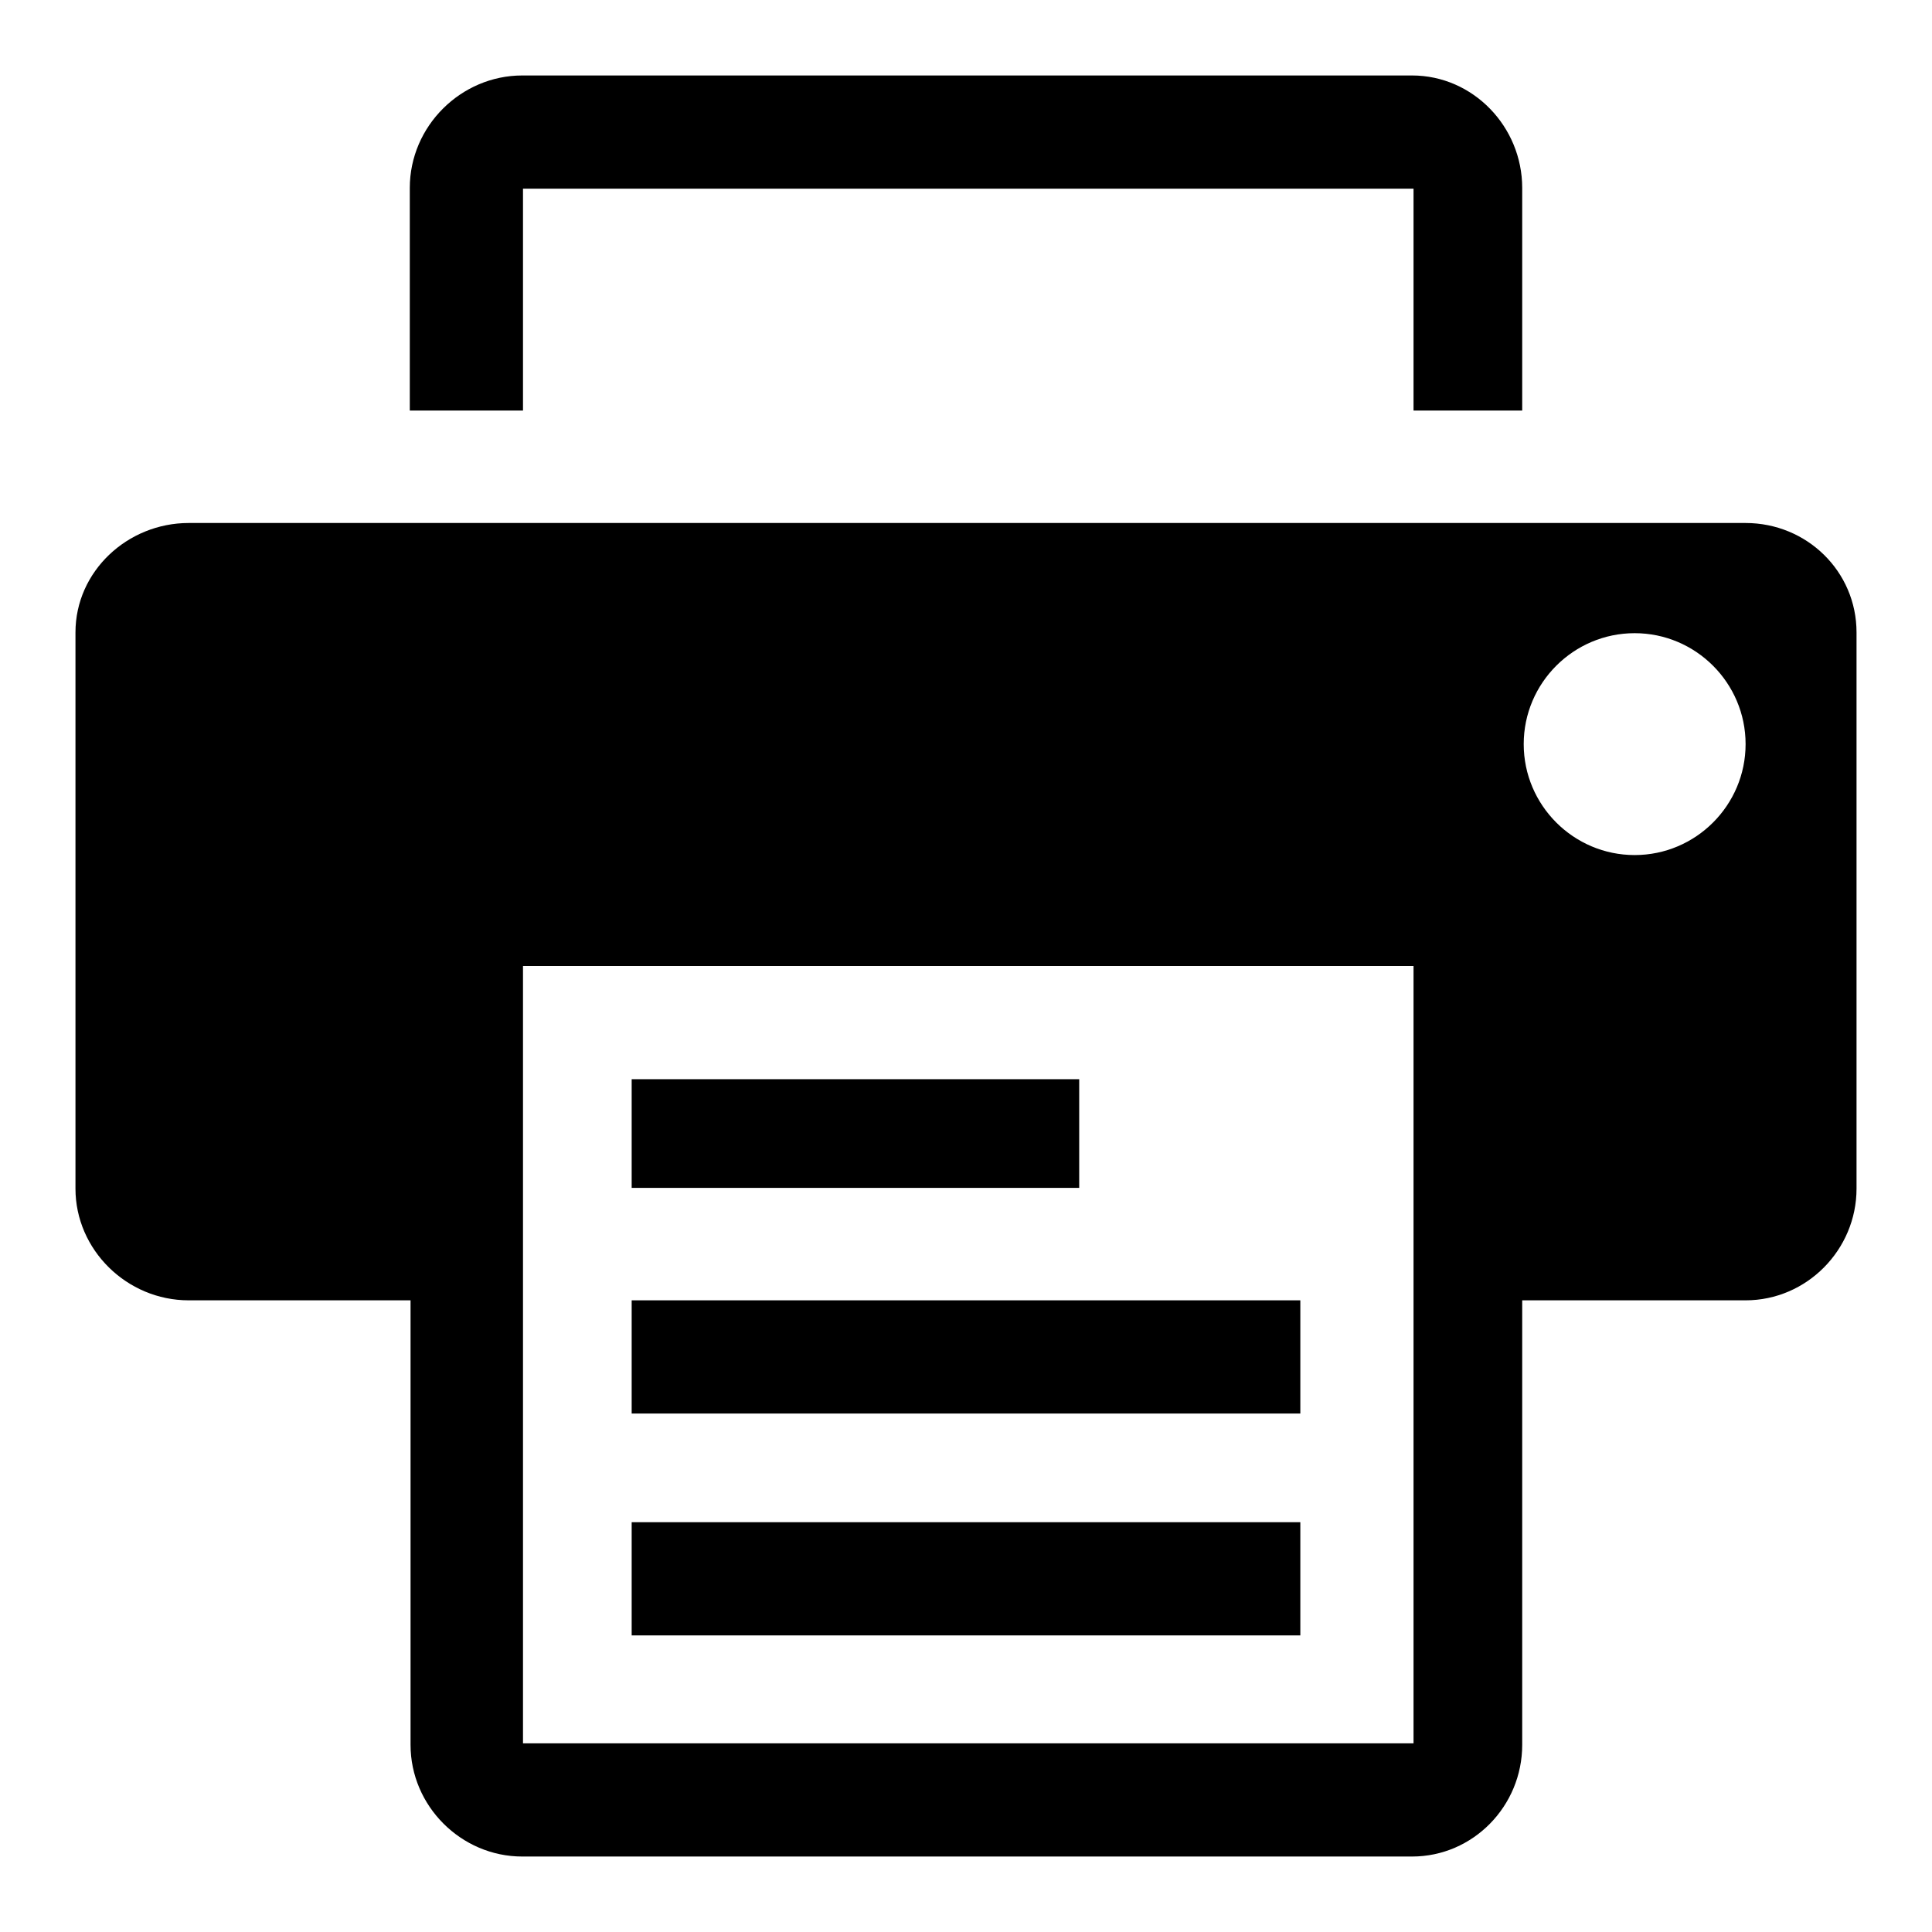
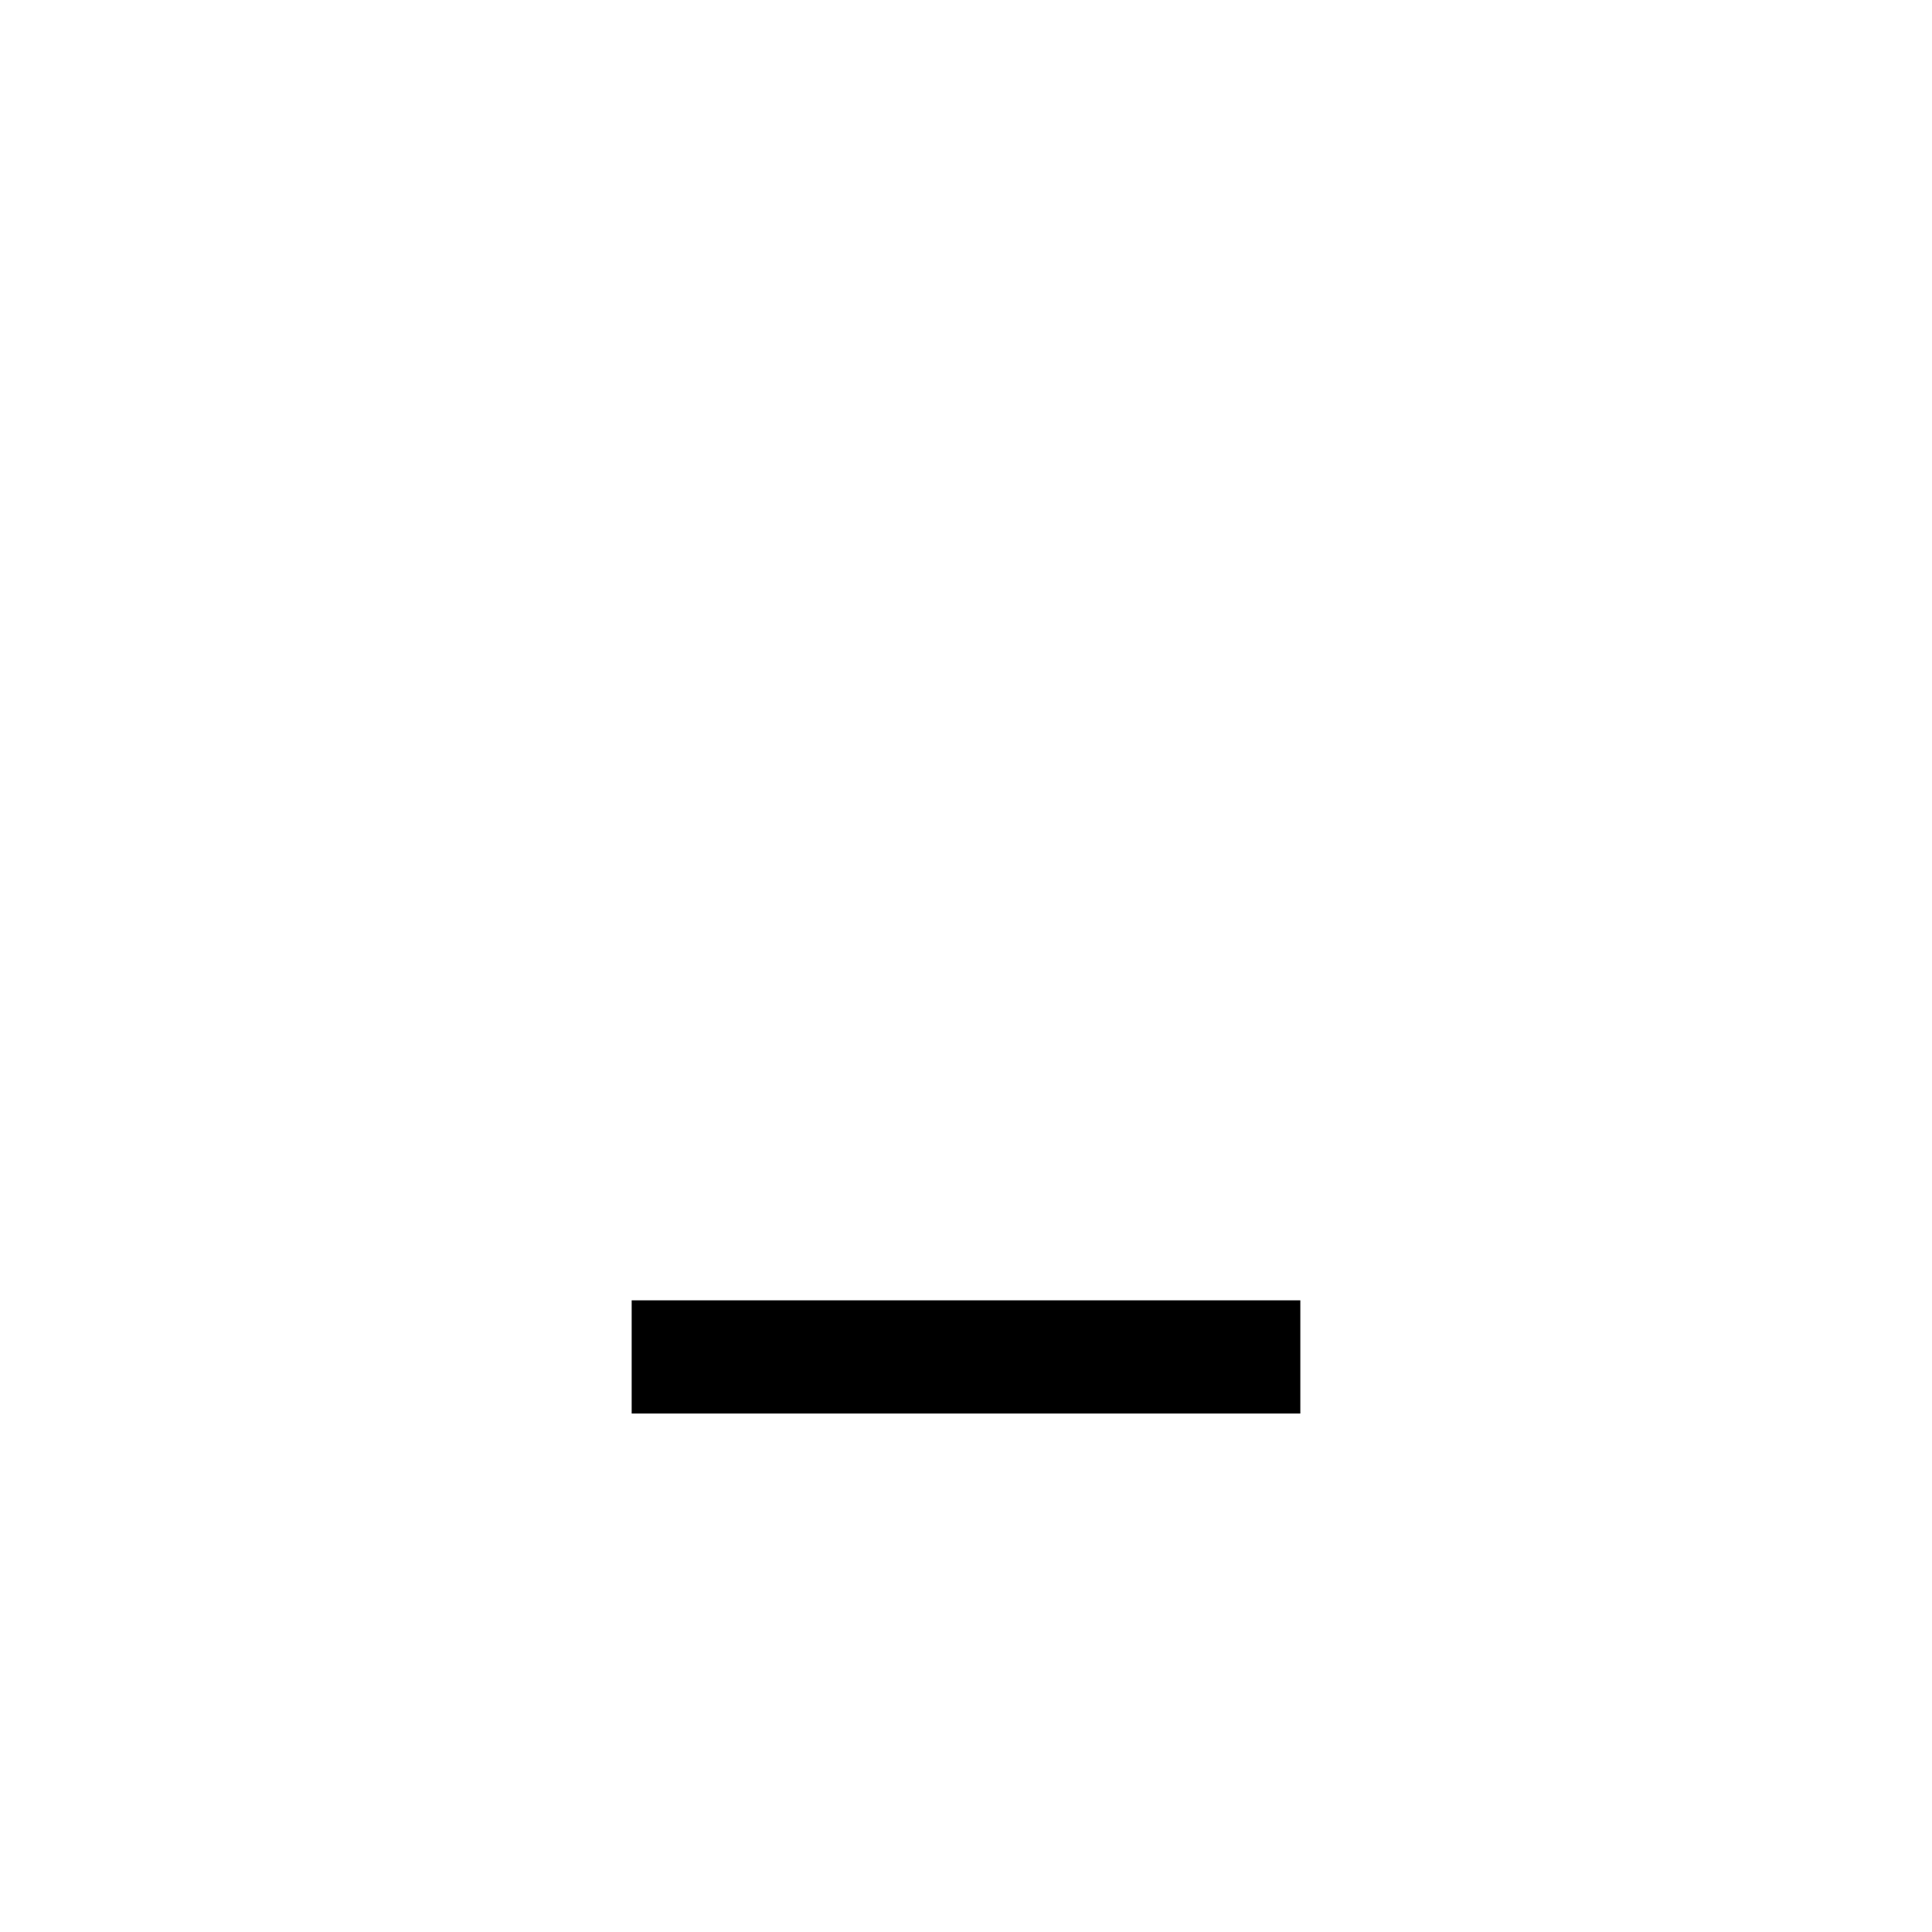
<svg xmlns="http://www.w3.org/2000/svg" version="1.1" x="0px" y="0px" viewBox="0 0 256 256" enable-background="new 0 0 256 256" xml:space="preserve">
  <g>
    <g>
-       <path fill="#000000" d="M69.3,25h118v29.4h14.4V24.9c0-8.1-6.5-14.9-14.6-14.9H69.2c-8.1,0-14.9,6.7-14.9,14.9v29.5h15L69.3,25z" />
-       <path fill="#000000" d="M231.3,69.3H25c-8.1,0-15,6.4-15,14.5v73.7c0,8.1,6.8,14.8,15,14.8h29.4v58.9c0,8.1,6.7,14.8,14.8,14.8h117.9c8.1,0,14.6-6.7,14.6-14.8v-58.9h29.6c8.1,0,14.7-6.7,14.7-14.8V83.8C246,75.7,239.4,69.3,231.3,69.3L231.3,69.3L231.3,69.3z M187.3,231h-118V128h118V231z M216.6,113.3c-8.1,0-14.7-6.6-14.7-14.7c0-8.1,6.6-14.7,14.7-14.7c8.1,0,14.7,6.6,14.7,14.7C231.3,106.7,224.7,113.3,216.6,113.3L216.6,113.3z" />
-       <path fill="#000000" d="M83.7,143H143v14.4H83.7V143z" />
      <path fill="#000000" d="M83.7,172.3h88.6v15H83.7V172.3z" />
-       <path fill="#000000" d="M83.7,201.7h88.6v15H83.7V201.7z" />
    </g>
  </g>
</svg>